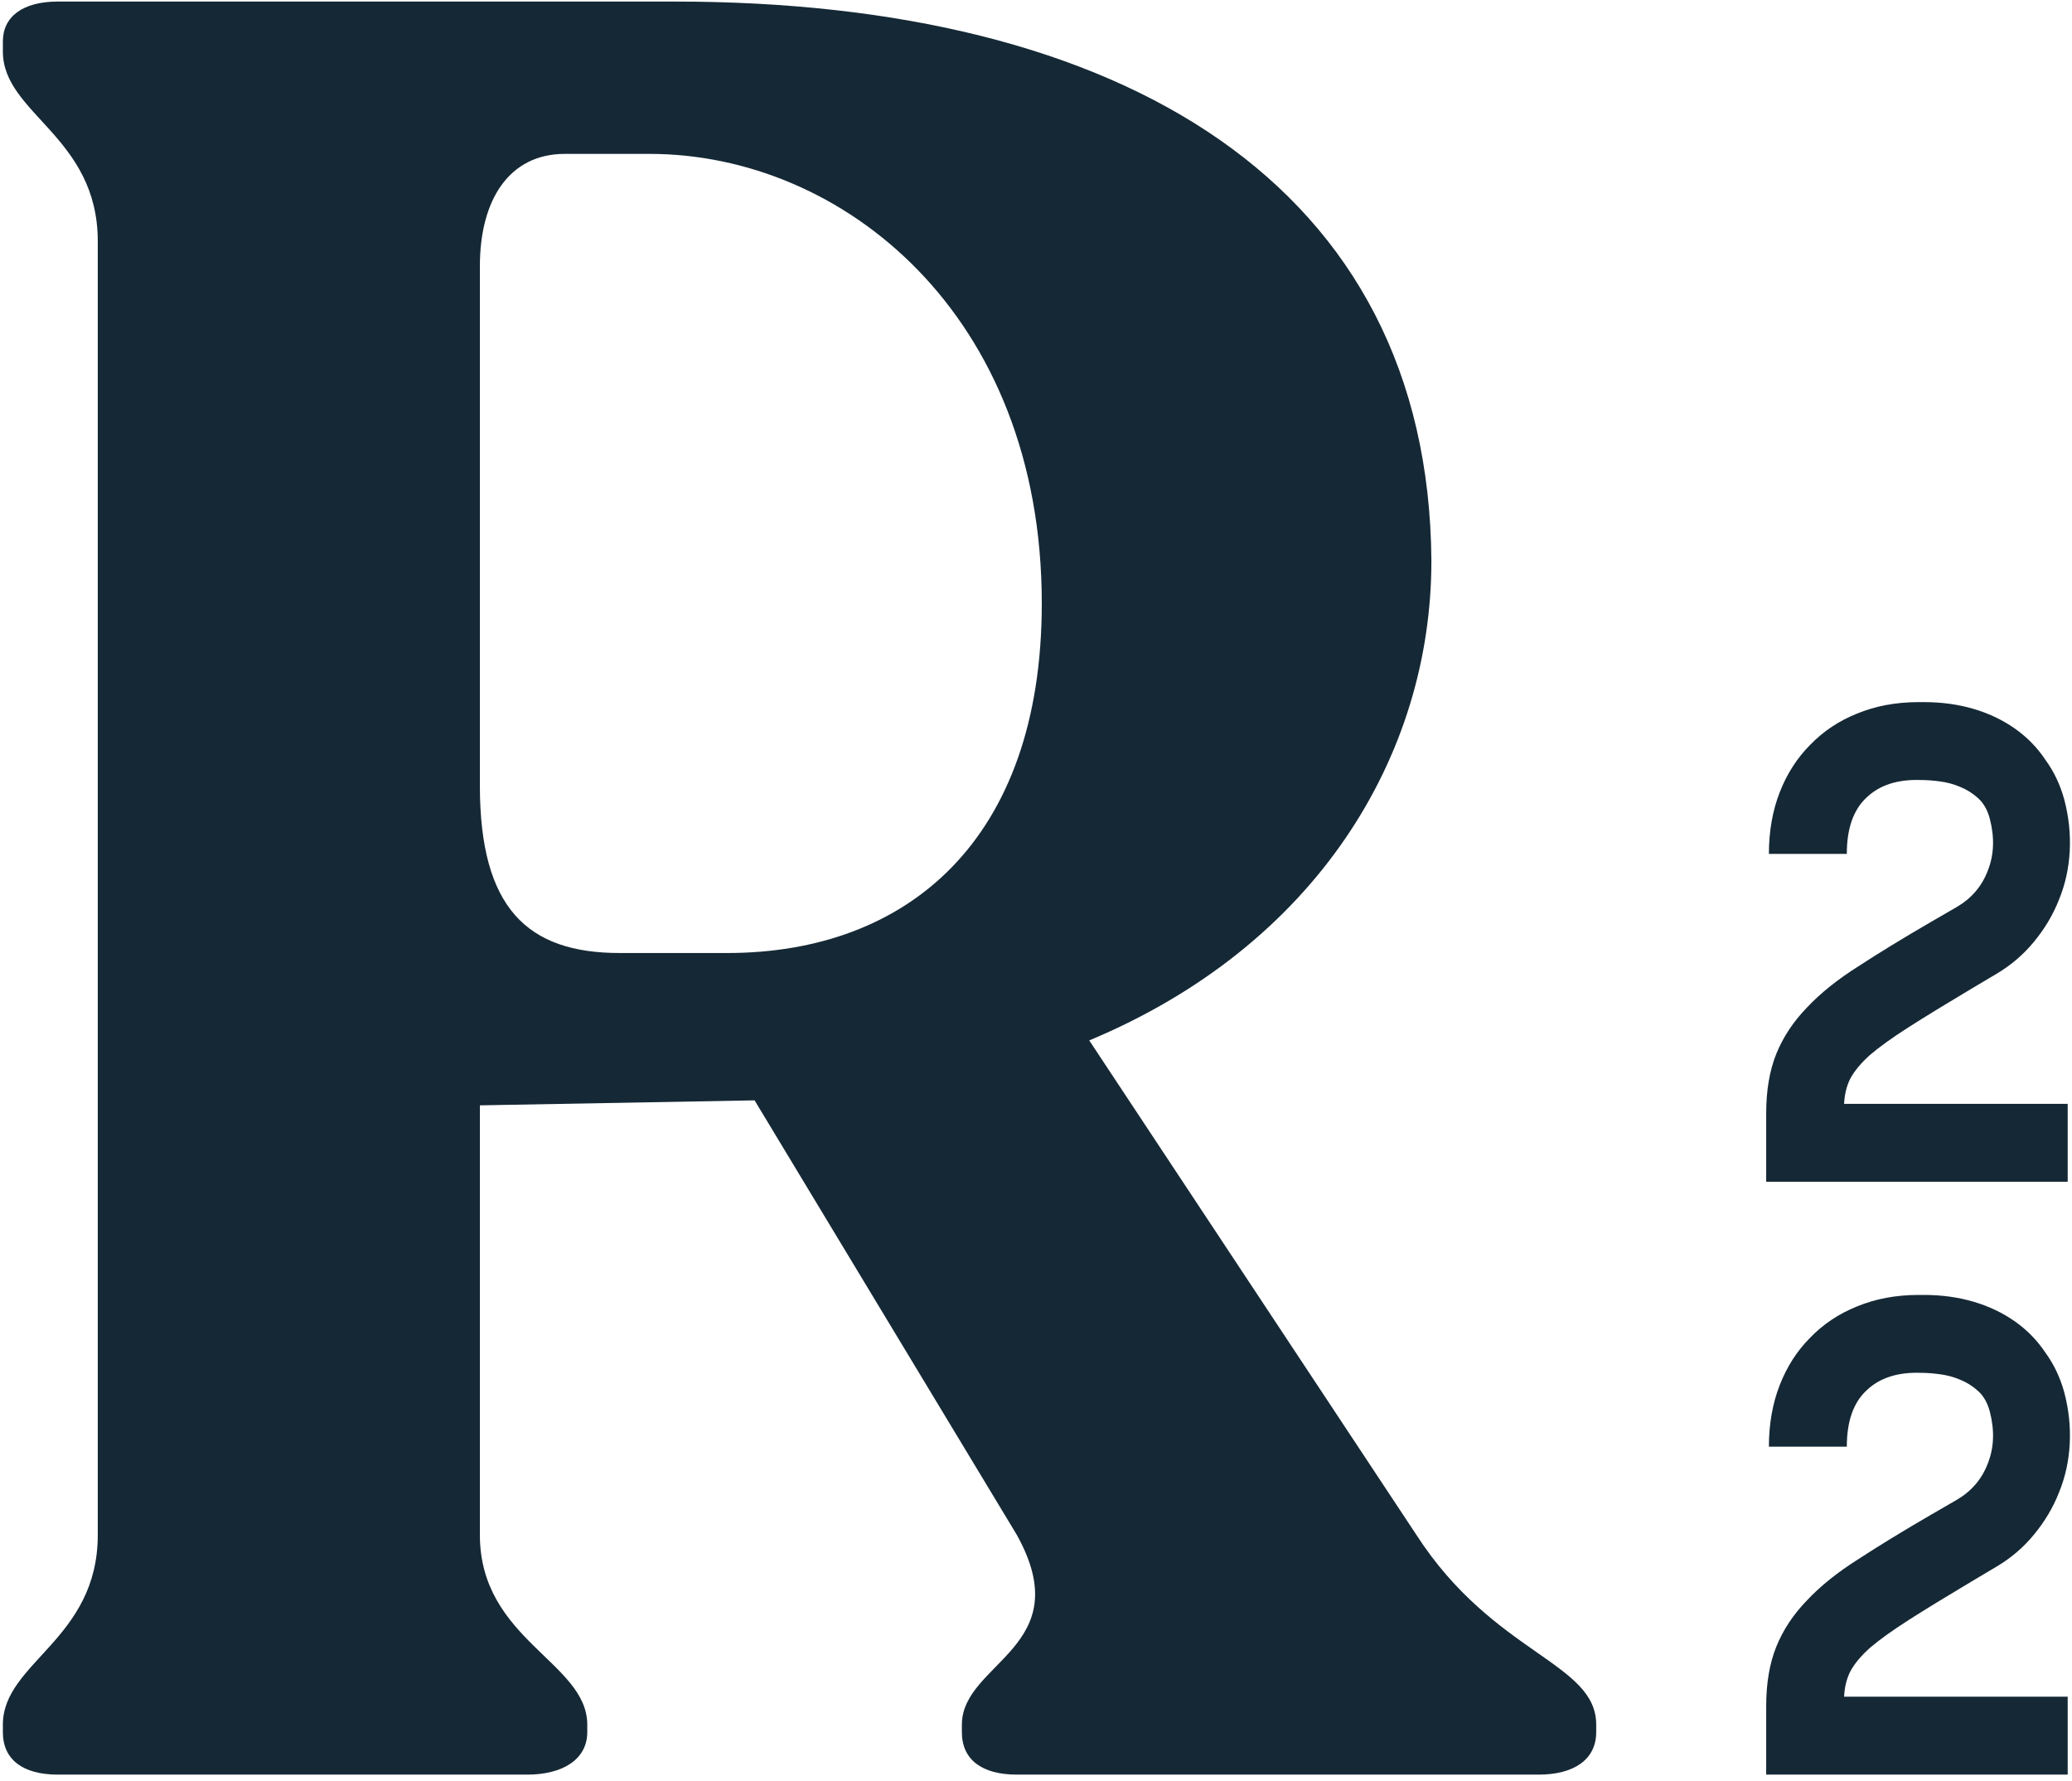
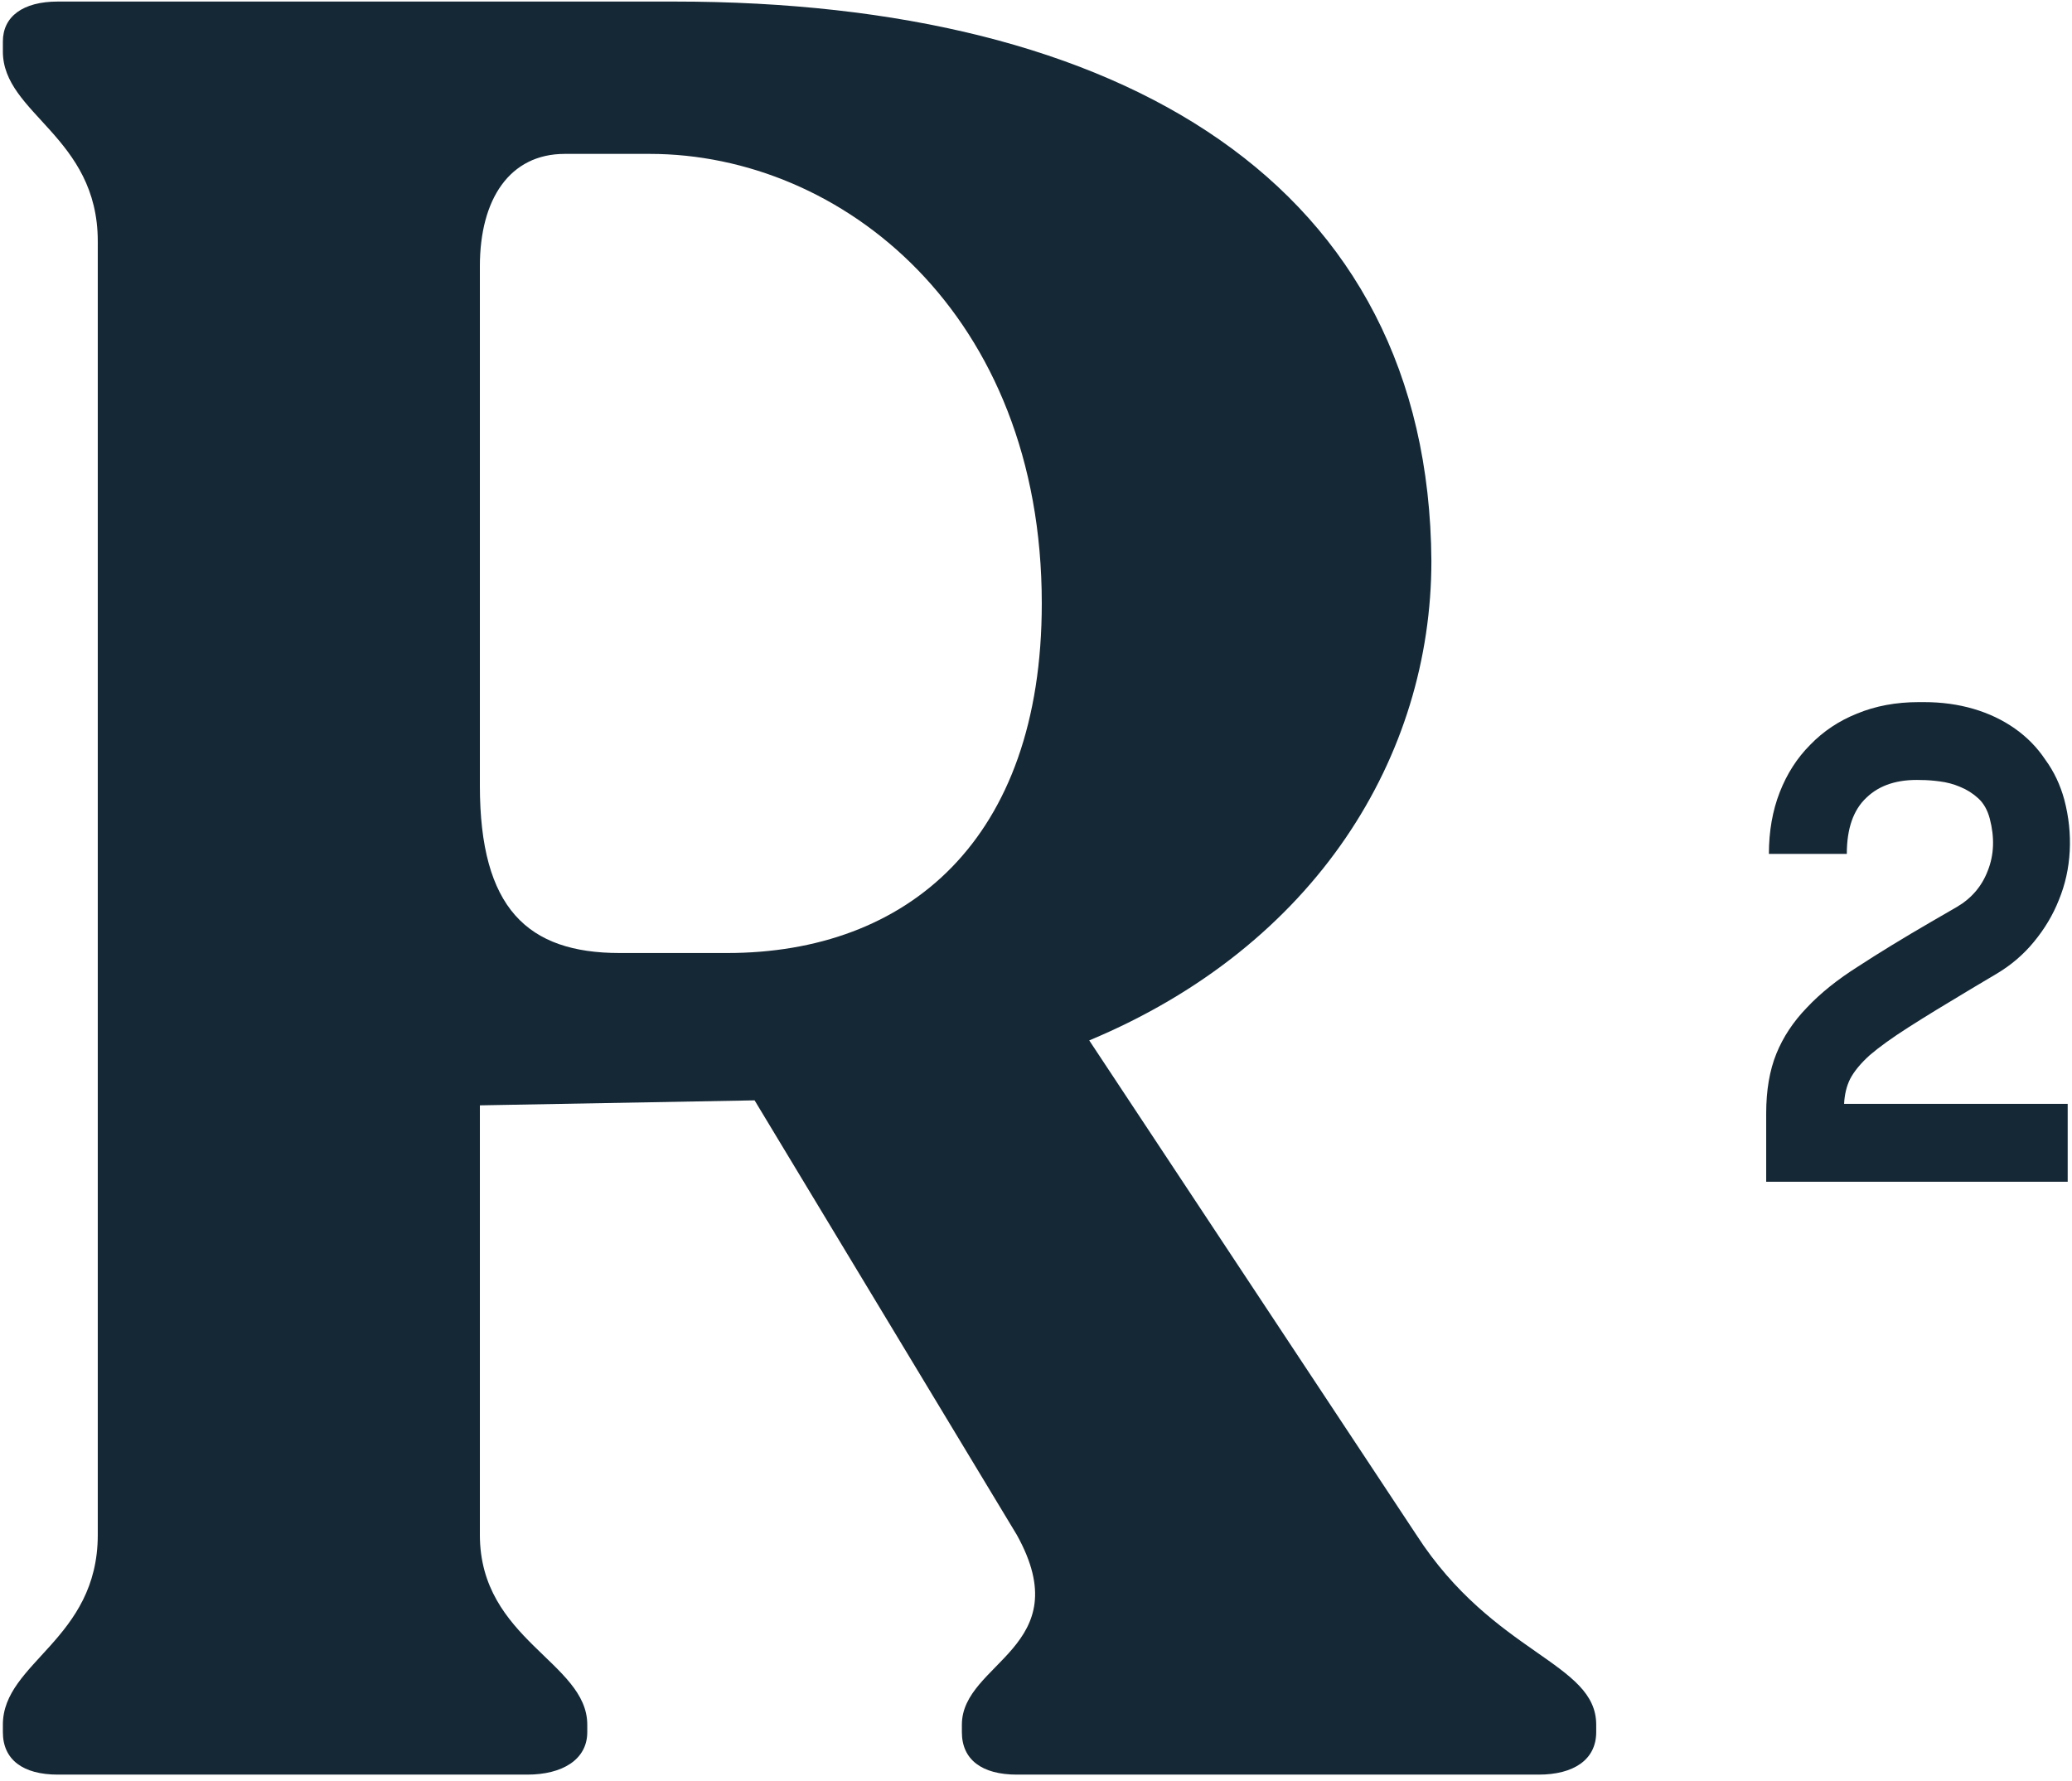
<svg xmlns="http://www.w3.org/2000/svg" width="313" height="269" viewBox="0 0 313 269" fill="none">
  <path d="M213.963 231.872L164.542 157.175C198.873 142.839 216.228 114.168 216.228 84.741C215.85 27.774 169.447 0.235 101.917 0.235H8.734C3.453 0.235 0.434 2.498 0.434 6.271V7.781C0.434 17.212 14.77 20.607 14.77 36.453V231.872C14.77 247.718 0.434 251.113 0.434 260.544V261.676C0.434 265.826 3.453 268.09 8.734 268.09H79.659C84.94 268.09 88.714 265.826 88.714 261.676V260.544C88.714 251.113 72.491 247.718 72.491 231.872V166.984L113.99 166.23L153.602 231.872C163.033 248.849 145.303 251.113 145.303 260.544V261.676C145.303 265.826 148.321 268.09 153.602 268.09H232.449C237.732 268.09 241.126 265.826 241.126 261.676V260.544C241.126 251.113 225.659 249.982 213.963 231.872ZM93.617 143.972C79.659 143.972 72.491 137.18 72.491 118.694V40.225C72.491 30.039 77.018 23.248 85.318 23.248H98.145C127.193 23.248 157.374 47.393 157.374 91.155C157.374 126.995 137.003 143.972 109.84 143.972H93.617Z" fill="#152835" />
  <path d="M266.804 178.531V168.194C266.804 164.714 267.317 161.711 268.339 159.186C269.363 156.662 270.898 154.343 272.944 152.227C274.991 150.044 277.585 147.963 280.723 145.984C283.862 143.937 287.547 141.685 291.777 139.229L295.667 136.977C297.85 135.68 299.385 133.873 300.272 131.552C301.228 129.164 301.33 126.538 300.579 123.671C300.238 122.376 299.658 121.352 298.839 120.602C298.02 119.852 297.098 119.271 296.076 118.862C295.12 118.453 294.097 118.18 293.005 118.043C291.982 117.907 291.06 117.839 290.242 117.839C286.693 117.701 283.931 118.589 281.952 120.499C279.973 122.342 278.983 125.173 278.983 128.994H267.214C267.214 125.582 267.76 122.478 268.851 119.68C269.943 116.883 271.479 114.495 273.457 112.516C275.436 110.469 277.79 108.9 280.519 107.807C283.317 106.648 286.421 106.069 289.833 106.069H290.651C293.313 106.069 295.803 106.41 298.123 107.091C300.442 107.773 302.523 108.763 304.366 110.06C306.208 111.356 307.744 112.925 308.971 114.768C310.268 116.542 311.224 118.555 311.837 120.806C312.519 123.399 312.792 125.992 312.656 128.585C312.519 131.177 311.974 133.633 311.018 135.954C310.131 138.206 308.869 140.321 307.232 142.3C305.663 144.21 303.786 145.814 301.603 147.109L297.816 149.361C293.927 151.681 290.753 153.625 288.297 155.195C285.841 156.764 283.896 158.164 282.463 159.391C281.098 160.62 280.109 161.814 279.496 162.973C278.949 164.066 278.642 165.327 278.574 166.76H312.349V178.531H266.804Z" fill="#152835" />
-   <path d="M266.804 268.09V257.753C266.804 254.273 267.317 251.27 268.339 248.745C269.363 246.221 270.898 243.902 272.944 241.787C274.991 239.602 277.585 237.521 280.723 235.542C283.862 233.495 287.547 231.244 291.777 228.788L295.667 226.536C297.85 225.239 299.385 223.431 300.272 221.111C301.228 218.723 301.33 216.097 300.579 213.23C300.238 211.935 299.658 210.911 298.839 210.161C298.02 209.409 297.098 208.83 296.076 208.421C295.12 208.012 294.097 207.737 293.005 207.601C291.982 207.465 291.06 207.396 290.242 207.396C286.693 207.26 283.931 208.148 281.952 210.058C279.973 211.901 278.983 214.732 278.983 218.553H267.214C267.214 215.141 267.76 212.037 268.851 209.239C269.943 206.442 271.479 204.054 273.457 202.075C275.436 200.028 277.79 198.459 280.519 197.366C283.317 196.207 286.421 195.626 289.833 195.626H290.651C293.313 195.626 295.803 195.969 298.123 196.65C300.442 197.332 302.523 198.322 304.366 199.618C306.208 200.915 307.744 202.484 308.971 204.327C310.268 206.101 311.224 208.114 311.837 210.365C312.519 212.958 312.792 215.55 312.656 218.144C312.519 220.736 311.974 223.192 311.018 225.512C310.131 227.765 308.869 229.88 307.232 231.859C305.663 233.769 303.786 235.372 301.603 236.668L297.816 238.92C293.927 241.24 290.753 243.184 288.297 244.754C285.841 246.324 283.896 247.723 282.463 248.95C281.098 250.179 280.109 251.372 279.496 252.532C278.949 253.623 278.642 254.886 278.574 256.32H312.349V268.09H266.804Z" fill="#152835" />
</svg>